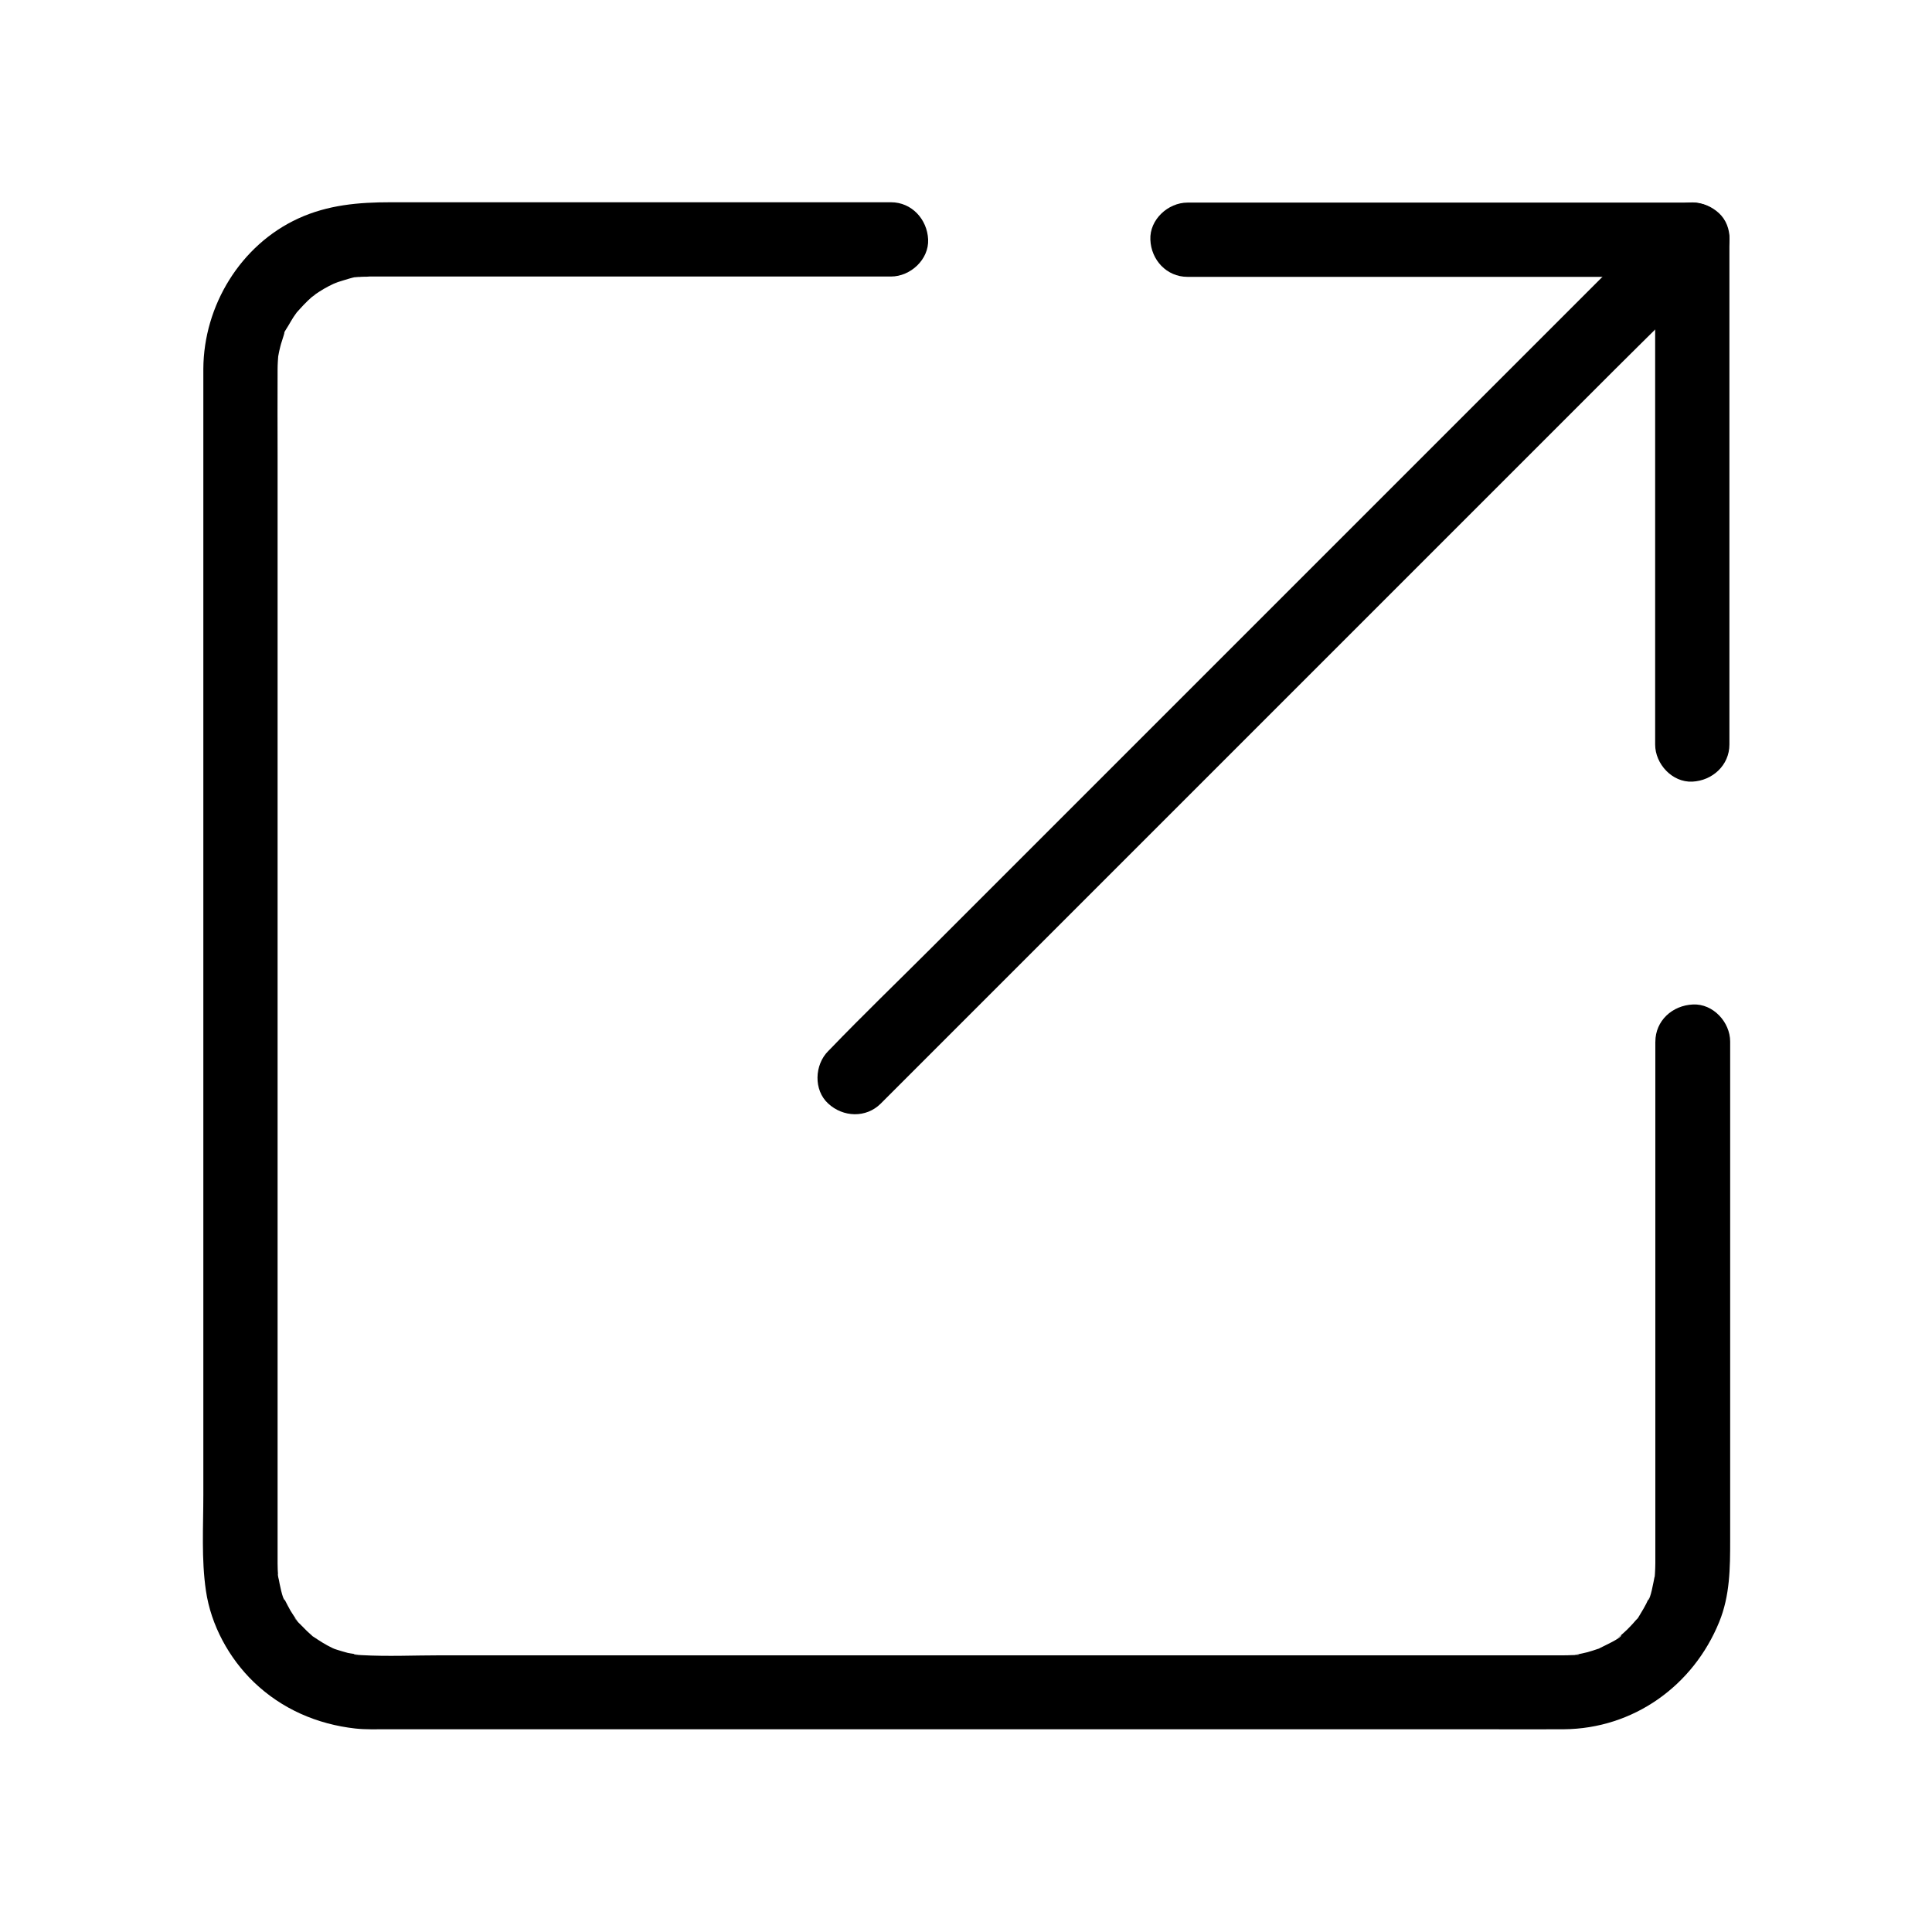
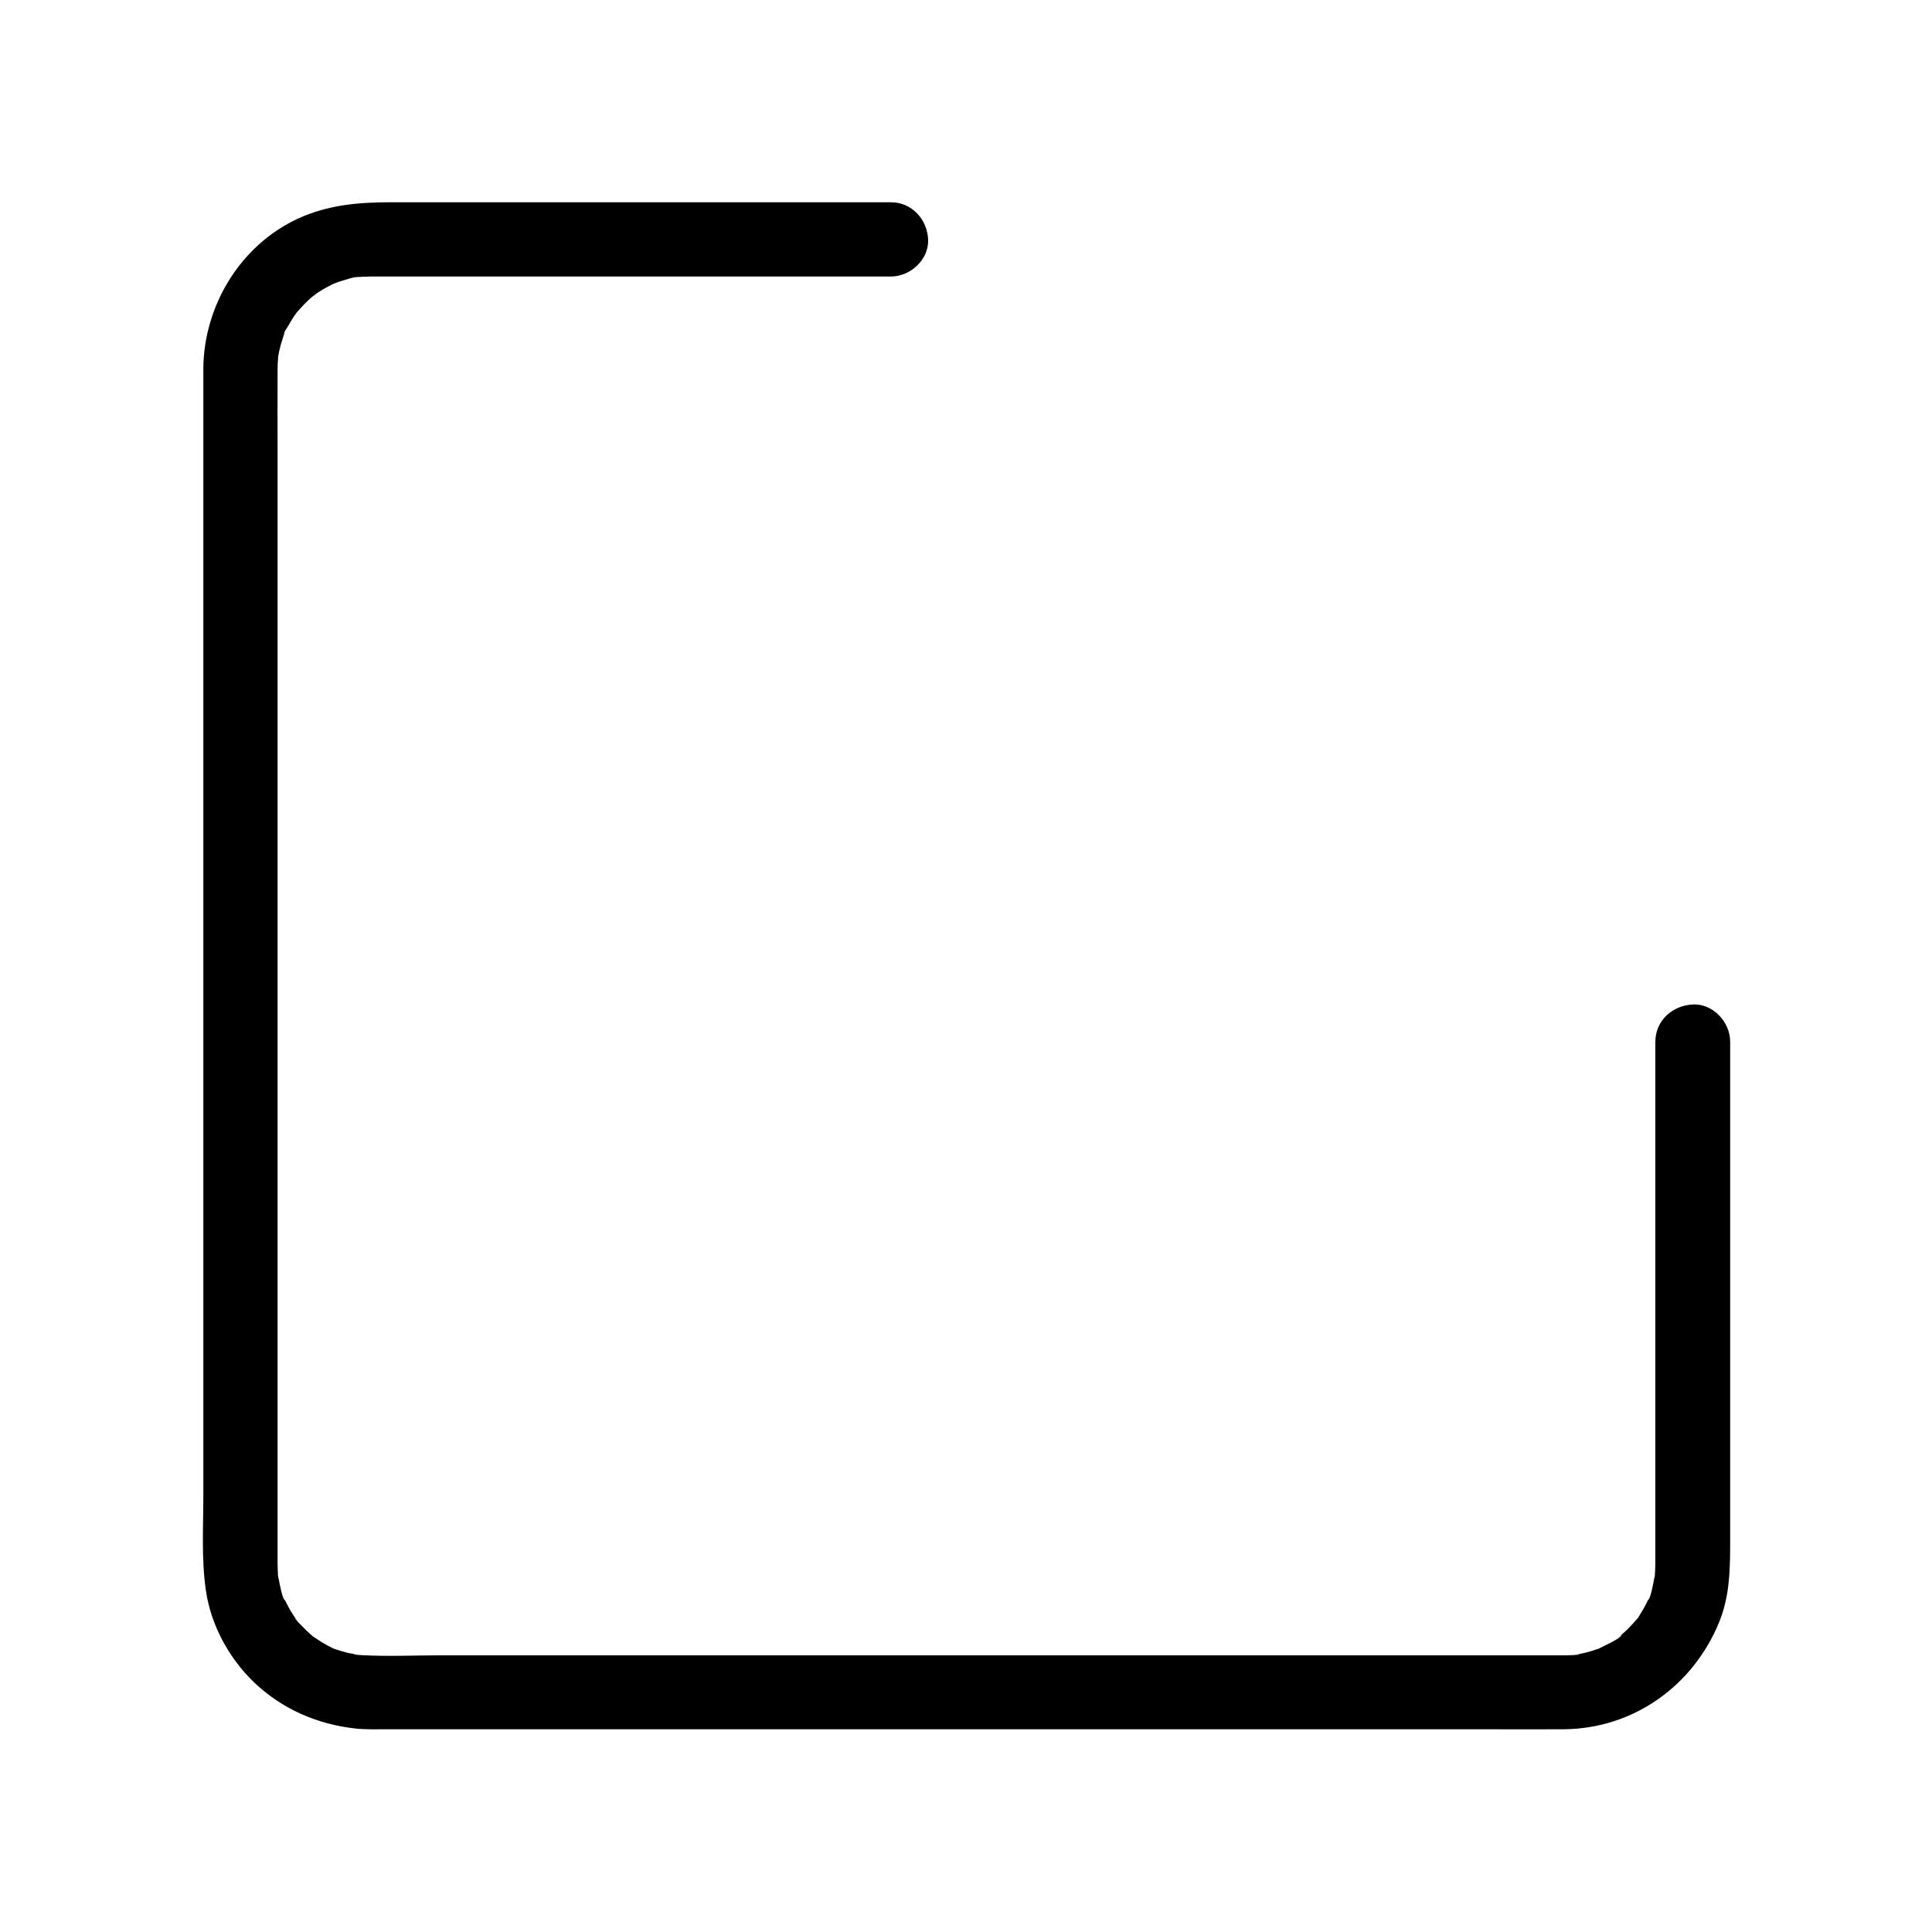
<svg xmlns="http://www.w3.org/2000/svg" fill="#000000" width="800px" height="800px" version="1.1" viewBox="144 144 512 512">
  <g>
-     <path d="m458.7 217.37h45.117 72.176 16.48c-3.297-3.297-6.543-6.543-9.84-9.84v45.117 72.176 16.48c0 5.164 4.527 10.086 9.84 9.84s9.84-4.328 9.84-9.84v-45.117-72.176-16.48c0-5.312-4.527-9.84-9.84-9.84h-45.117-72.176-16.48c-5.164 0-10.086 4.527-9.84 9.84 0.195 5.312 4.277 9.84 9.84 9.84z" />
-     <path d="m377.41 436.46c7.379-7.379 14.711-14.711 22.09-22.09l53.039-53.039c21.402-21.402 42.754-42.754 64.156-64.156l55.449-55.449c8.953-8.953 18.156-17.809 26.961-26.961 0.148-0.148 0.246-0.246 0.395-0.395 3.641-3.641 3.938-10.332 0-13.922-3.938-3.59-10.035-3.887-13.922 0-7.379 7.379-14.711 14.711-22.09 22.09l-53.039 53.039c-21.402 21.402-42.754 42.754-64.156 64.156l-55.449 55.449c-8.953 8.953-18.156 17.809-26.961 26.961-0.148 0.148-0.246 0.246-0.395 0.395-3.641 3.641-3.938 10.332 0 13.922 3.938 3.641 10.035 3.887 13.922 0z" />
    <path d="m582.68 420.07v38.621 68.93 24.207 5.656 0.789c0 0.934-0.051 1.82-0.098 2.707 0 0.246-0.051 0.441-0.051 0.688-0.098 0.887-0.098 0.887 0 0.051 0.59-1.133 0-0.246-0.098 0.344-0.148 0.688-1.031 5.902-1.723 6.004 0.051 0 0.887-1.918 0.246-0.543-0.246 0.492-0.441 0.984-0.688 1.477-0.441 0.836-0.934 1.723-1.426 2.508-0.195 0.297-1.18 2.117-1.477 2.117 0.344 0 1.426-1.625 0.148-0.246-0.441 0.492-0.836 0.984-1.277 1.426-0.641 0.688-1.328 1.379-2.066 2.016-0.297 0.297-0.641 0.543-0.984 0.836-1.426 1.23 0.492-0.344 0.492-0.344 0.051 0.789-4.773 2.953-5.512 3.344-0.195 0.098-1.031 0.59-1.18 0.543 0.246 0.098 1.918-0.688 0.543-0.246-0.934 0.297-1.871 0.641-2.805 0.887-0.984 0.246-1.918 0.441-2.902 0.641-1.918 0.395 0.641-0.051 0.641-0.051-0.148 0.246-1.625 0.148-2.016 0.195-0.789 0.051-1.523 0.051-2.312 0.051h-7.332-39.703-62.09-71.488-67.059-49.645c-6.988 0-14.07 0.344-21.059-0.051-0.441-0.051-0.887-0.051-1.328-0.098-0.887-0.051-1.082-0.543 0.641 0.098-0.887-0.344-2.016-0.395-2.902-0.59-0.934-0.246-1.918-0.543-2.856-0.836-0.148-0.051-1.23-0.395-1.23-0.441 1.23 0.543 1.523 0.641 0.836 0.344-0.297-0.148-0.59-0.246-0.887-0.395-1.77-0.836-3.344-1.871-4.969-2.953-1.23-0.789 0.297 0.395 0.441 0.395-0.098 0-0.836-0.688-0.984-0.836-0.789-0.688-1.574-1.426-2.312-2.215-0.246-0.246-2.164-2.066-2.117-2.41 0 0 1.426 2.016 0.395 0.441-0.246-0.344-0.492-0.688-0.738-1.082-0.543-0.789-1.031-1.625-1.477-2.508-0.246-0.492-0.492-0.934-0.738-1.426-0.098-0.195-0.195-0.395-0.297-0.59-0.441-0.984-0.344-0.789 0.246 0.543-0.59-0.098-1.477-4.773-1.574-5.363-0.051-0.195-0.395-1.574-0.297-1.625 0.051 0 0.246 2.609 0.098 0.641-0.098-1.133-0.148-2.262-0.148-3.394v-5.164-36.605-60.367-70.898-68.387-52.152c0-7.625-0.051-15.254 0-22.879 0-1.328 0.098-2.609 0.195-3.887 0.098-1.477-0.543 2.461 0 0.297 0.098-0.441 0.148-0.887 0.246-1.277 0.195-0.836 0.395-1.723 0.688-2.559 0.148-0.543 0.344-1.031 0.492-1.574 0.543-1.672-0.344-0.344-0.148 0.246-0.195-0.543 1.133-2.363 1.426-2.902 0.395-0.738 0.887-1.477 1.328-2.215 0.297-0.441 0.641-0.887 0.934-1.328 0.641-1.18-1.574 1.82-0.148 0.195 1.277-1.426 2.559-2.856 4.035-4.133 0.195-0.148 1.871-1.277 0.492-0.441-1.23 0.738 0 0 0.297-0.195 0.789-0.543 1.625-1.082 2.461-1.574 0.836-0.492 1.723-0.934 2.559-1.328 0.59-0.297 1.477-0.195 0.297-0.148-0.789 0.344-0.789 0.344 0.051 0 0.297-0.098 0.59-0.246 0.934-0.344 0.492-0.148 5.215-1.723 5.461-1.328-0.098-0.148-2.363 0.246-0.297 0.051 0.543-0.051 1.133-0.098 1.672-0.098 0.441 0 0.934 0 1.379-0.051h0.984 6.102 58.793 61.895 10.43c5.164 0 10.086-4.527 9.84-9.84-0.246-5.312-4.328-9.84-9.84-9.84h-39.508-69.52-23.617c-8.461 0-16.531 0.688-24.402 4.281-15.352 7.035-25.094 23.125-25.191 39.852v6.641 39.262 62.879 71.93 67.895 49.84c0 8.414-0.543 17.023 0.688 25.387 1.328 9.102 6.102 17.859 12.695 24.207 7.43 7.133 16.777 11.168 26.914 12.301 2.754 0.297 5.559 0.195 8.363 0.195h36.113 60.91 71.832 68.734 52.496c7.281 0 14.516 0.051 21.797 0 18.449-0.148 34.293-11.512 41.18-28.438 2.856-6.988 2.902-14.316 2.902-21.695v-58.598-62.828-10.676c0-5.164-4.527-10.086-9.84-9.84-5.508 0.238-9.984 4.32-9.984 9.879z" />
  </g>
</svg>